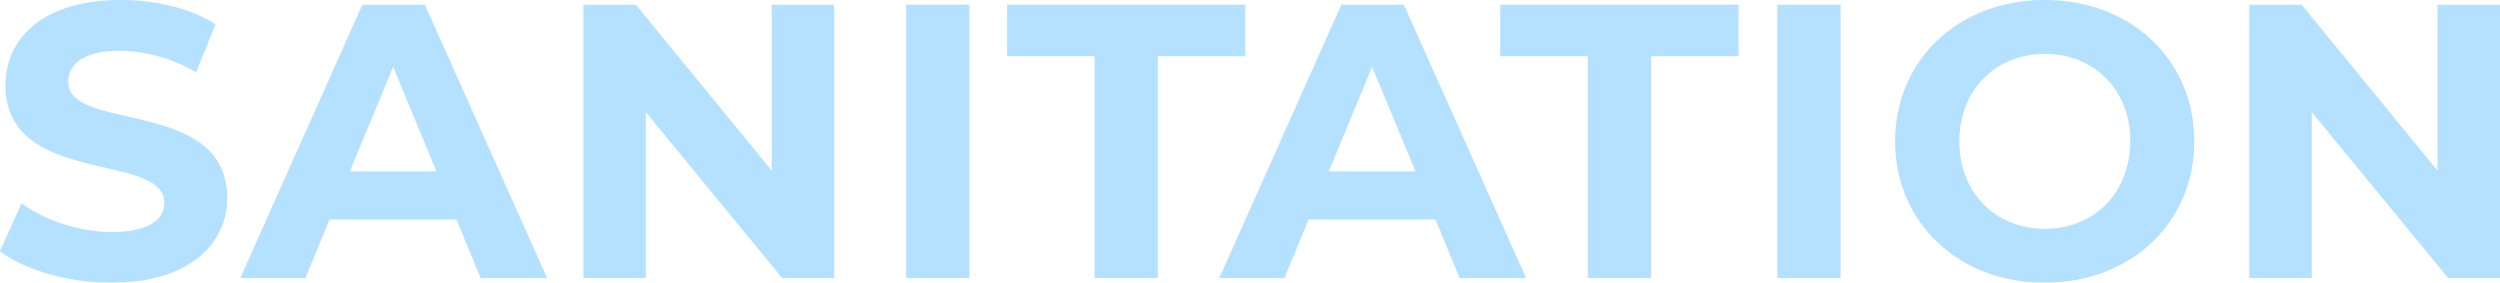
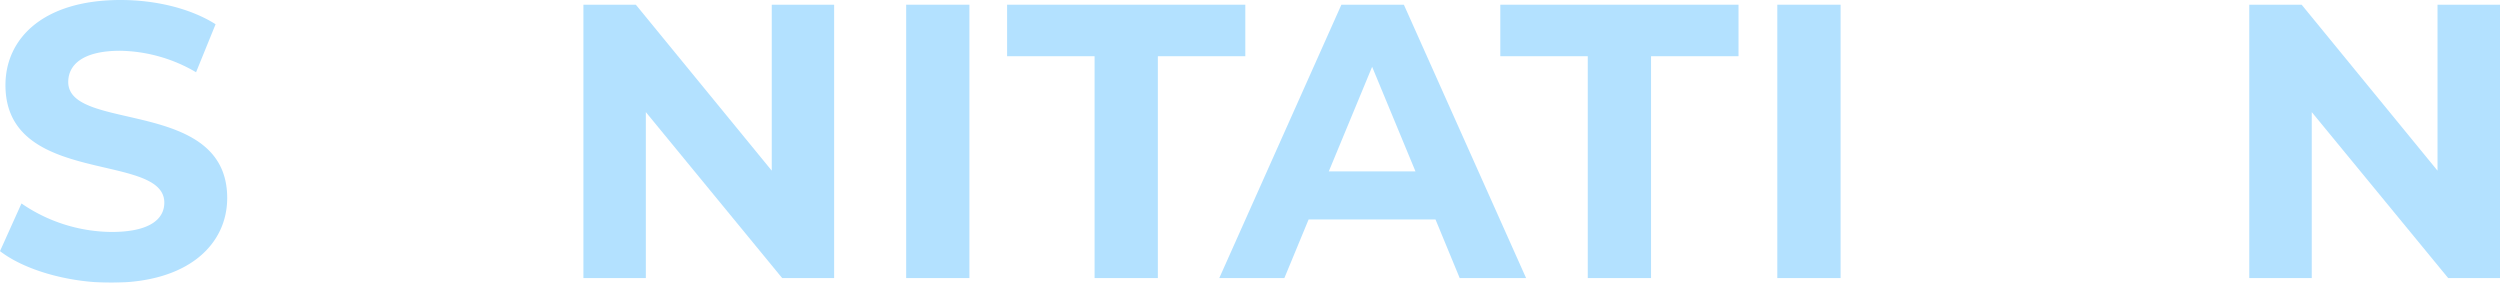
<svg xmlns="http://www.w3.org/2000/svg" id="レイヤー_1" data-name="レイヤー 1" width="499.35" height="56.47" viewBox="0 0 499.35 56.47">
  <g style="opacity: 0.6">
    <path d="M0,50.16l4.29-9.52a32.15,32.15,0,0,0,18,5.69c7.49,0,10.53-2.49,10.53-5.85C32.84,30.27,1.09,37.29,1.09,17c0-9.28,7.49-17,23-17C31,0,38,1.64,43.06,4.84l-3.9,9.59A30.81,30.81,0,0,0,24,10.14c-7.48,0-10.37,2.81-10.37,6.24,0,10.06,31.75,3.12,31.75,23.17,0,9.12-7.57,16.92-23.17,16.92C13.57,56.47,4.84,53.9,0,50.16Z" style="fill: #80cdff" />
-     <path d="M91.18,43.84H65.83L61,55.54h-13L72.38.94H84.86l24.42,54.6H96Zm-4-9.6-8.65-20.9-8.66,20.9Z" style="fill: #80cdff" />
    <path d="M166.61.94v54.6H156.23L129,22.39V55.54H116.53V.94H127l27.15,33.15V.94Z" style="fill: #80cdff" />
    <path d="M181,.94h12.63v54.6H181Z" style="fill: #80cdff" />
    <path d="M218.63,11.23H201.16V.94h47.58V11.23H231.27V55.54H218.63Z" style="fill: #80cdff" />
    <path d="M286.73,43.84H261.38l-4.84,11.7h-13L267.93.94h12.48l24.41,54.6H291.56Zm-4-9.6-8.66-20.9-8.66,20.9Z" style="fill: #80cdff" />
    <path d="M317.14,11.23H299.67V.94h47.58V11.23H329.78V55.54H317.14Z" style="fill: #80cdff" />
    <path d="M355,.94h12.64v54.6H355Z" style="fill: #80cdff" />
-     <path d="M378.53,28.24C378.53,12,391.17,0,408.4,0s29.88,11.93,29.88,28.24S425.56,56.47,408.4,56.47,378.53,44.46,378.53,28.24Zm47,0c0-10.38-7.34-17.48-17.09-17.48s-17.08,7.1-17.08,17.48,7.33,17.47,17.08,17.47S425.49,38.61,425.49,28.24Z" style="fill: #80cdff" />
    <path d="M499.35.94v54.6H489L461.75,22.39V55.54H449.27V.94h10.46l27.14,33.15V.94Z" style="fill: #80cdff" />
  </g>
</svg>